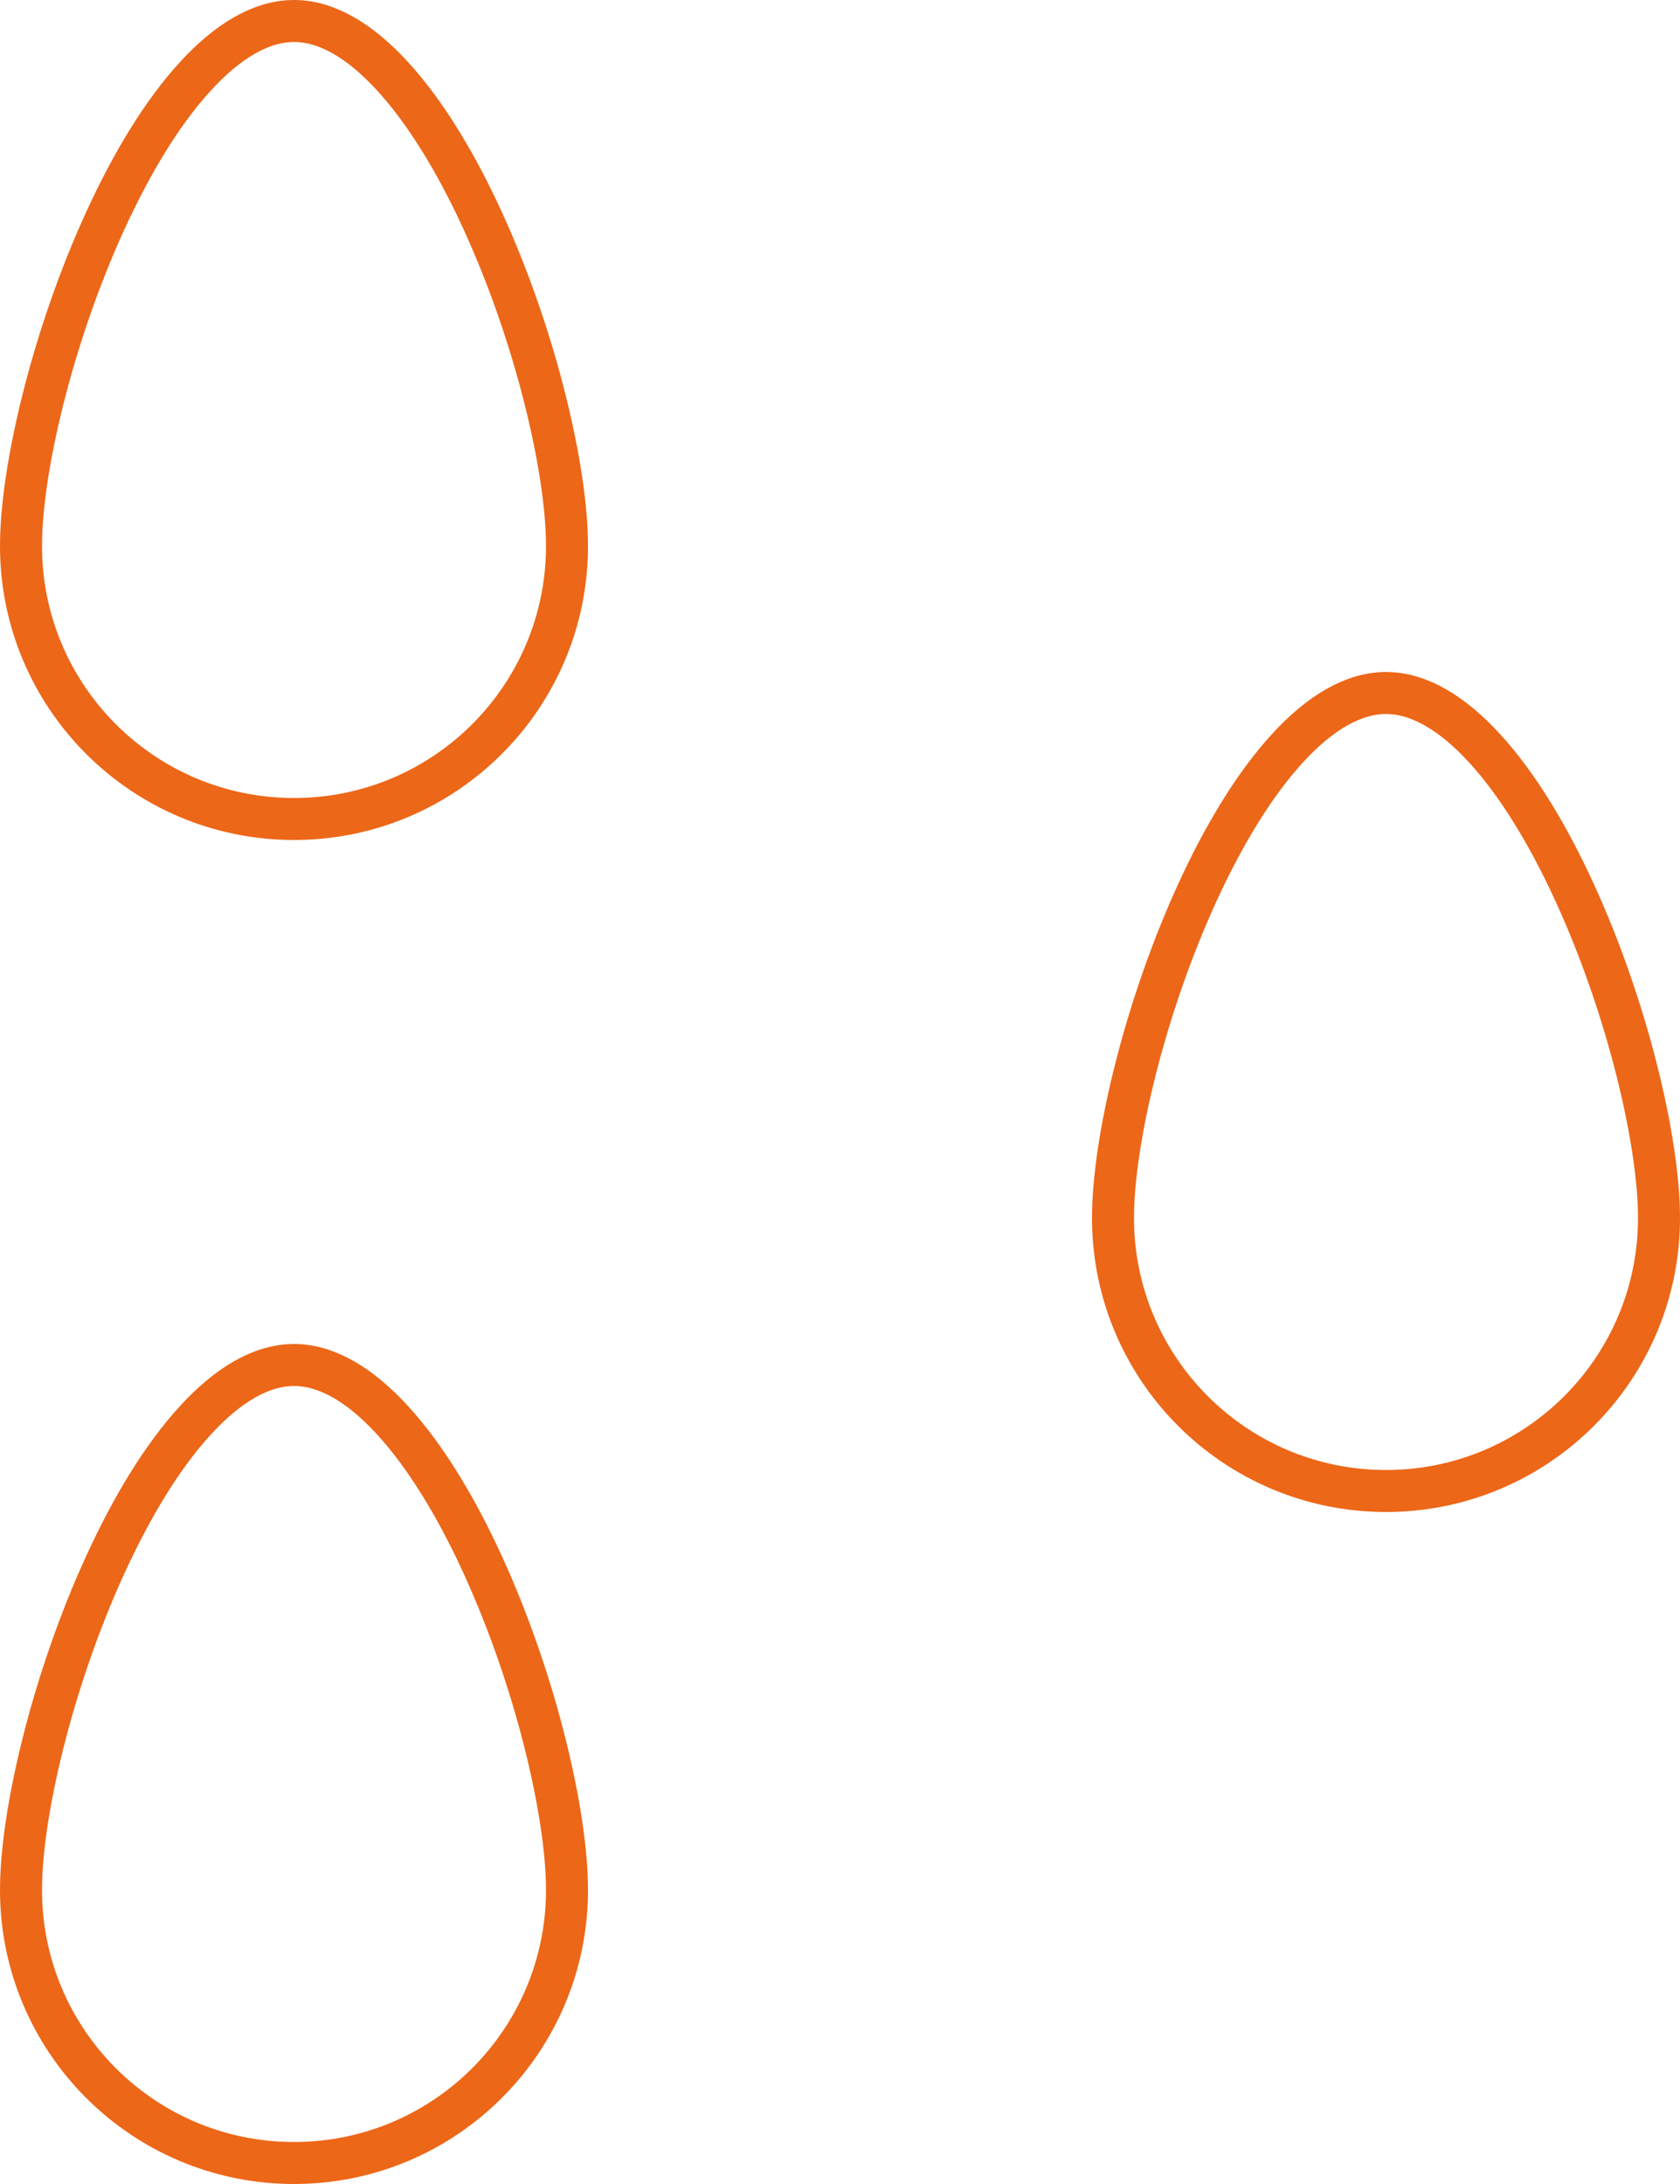
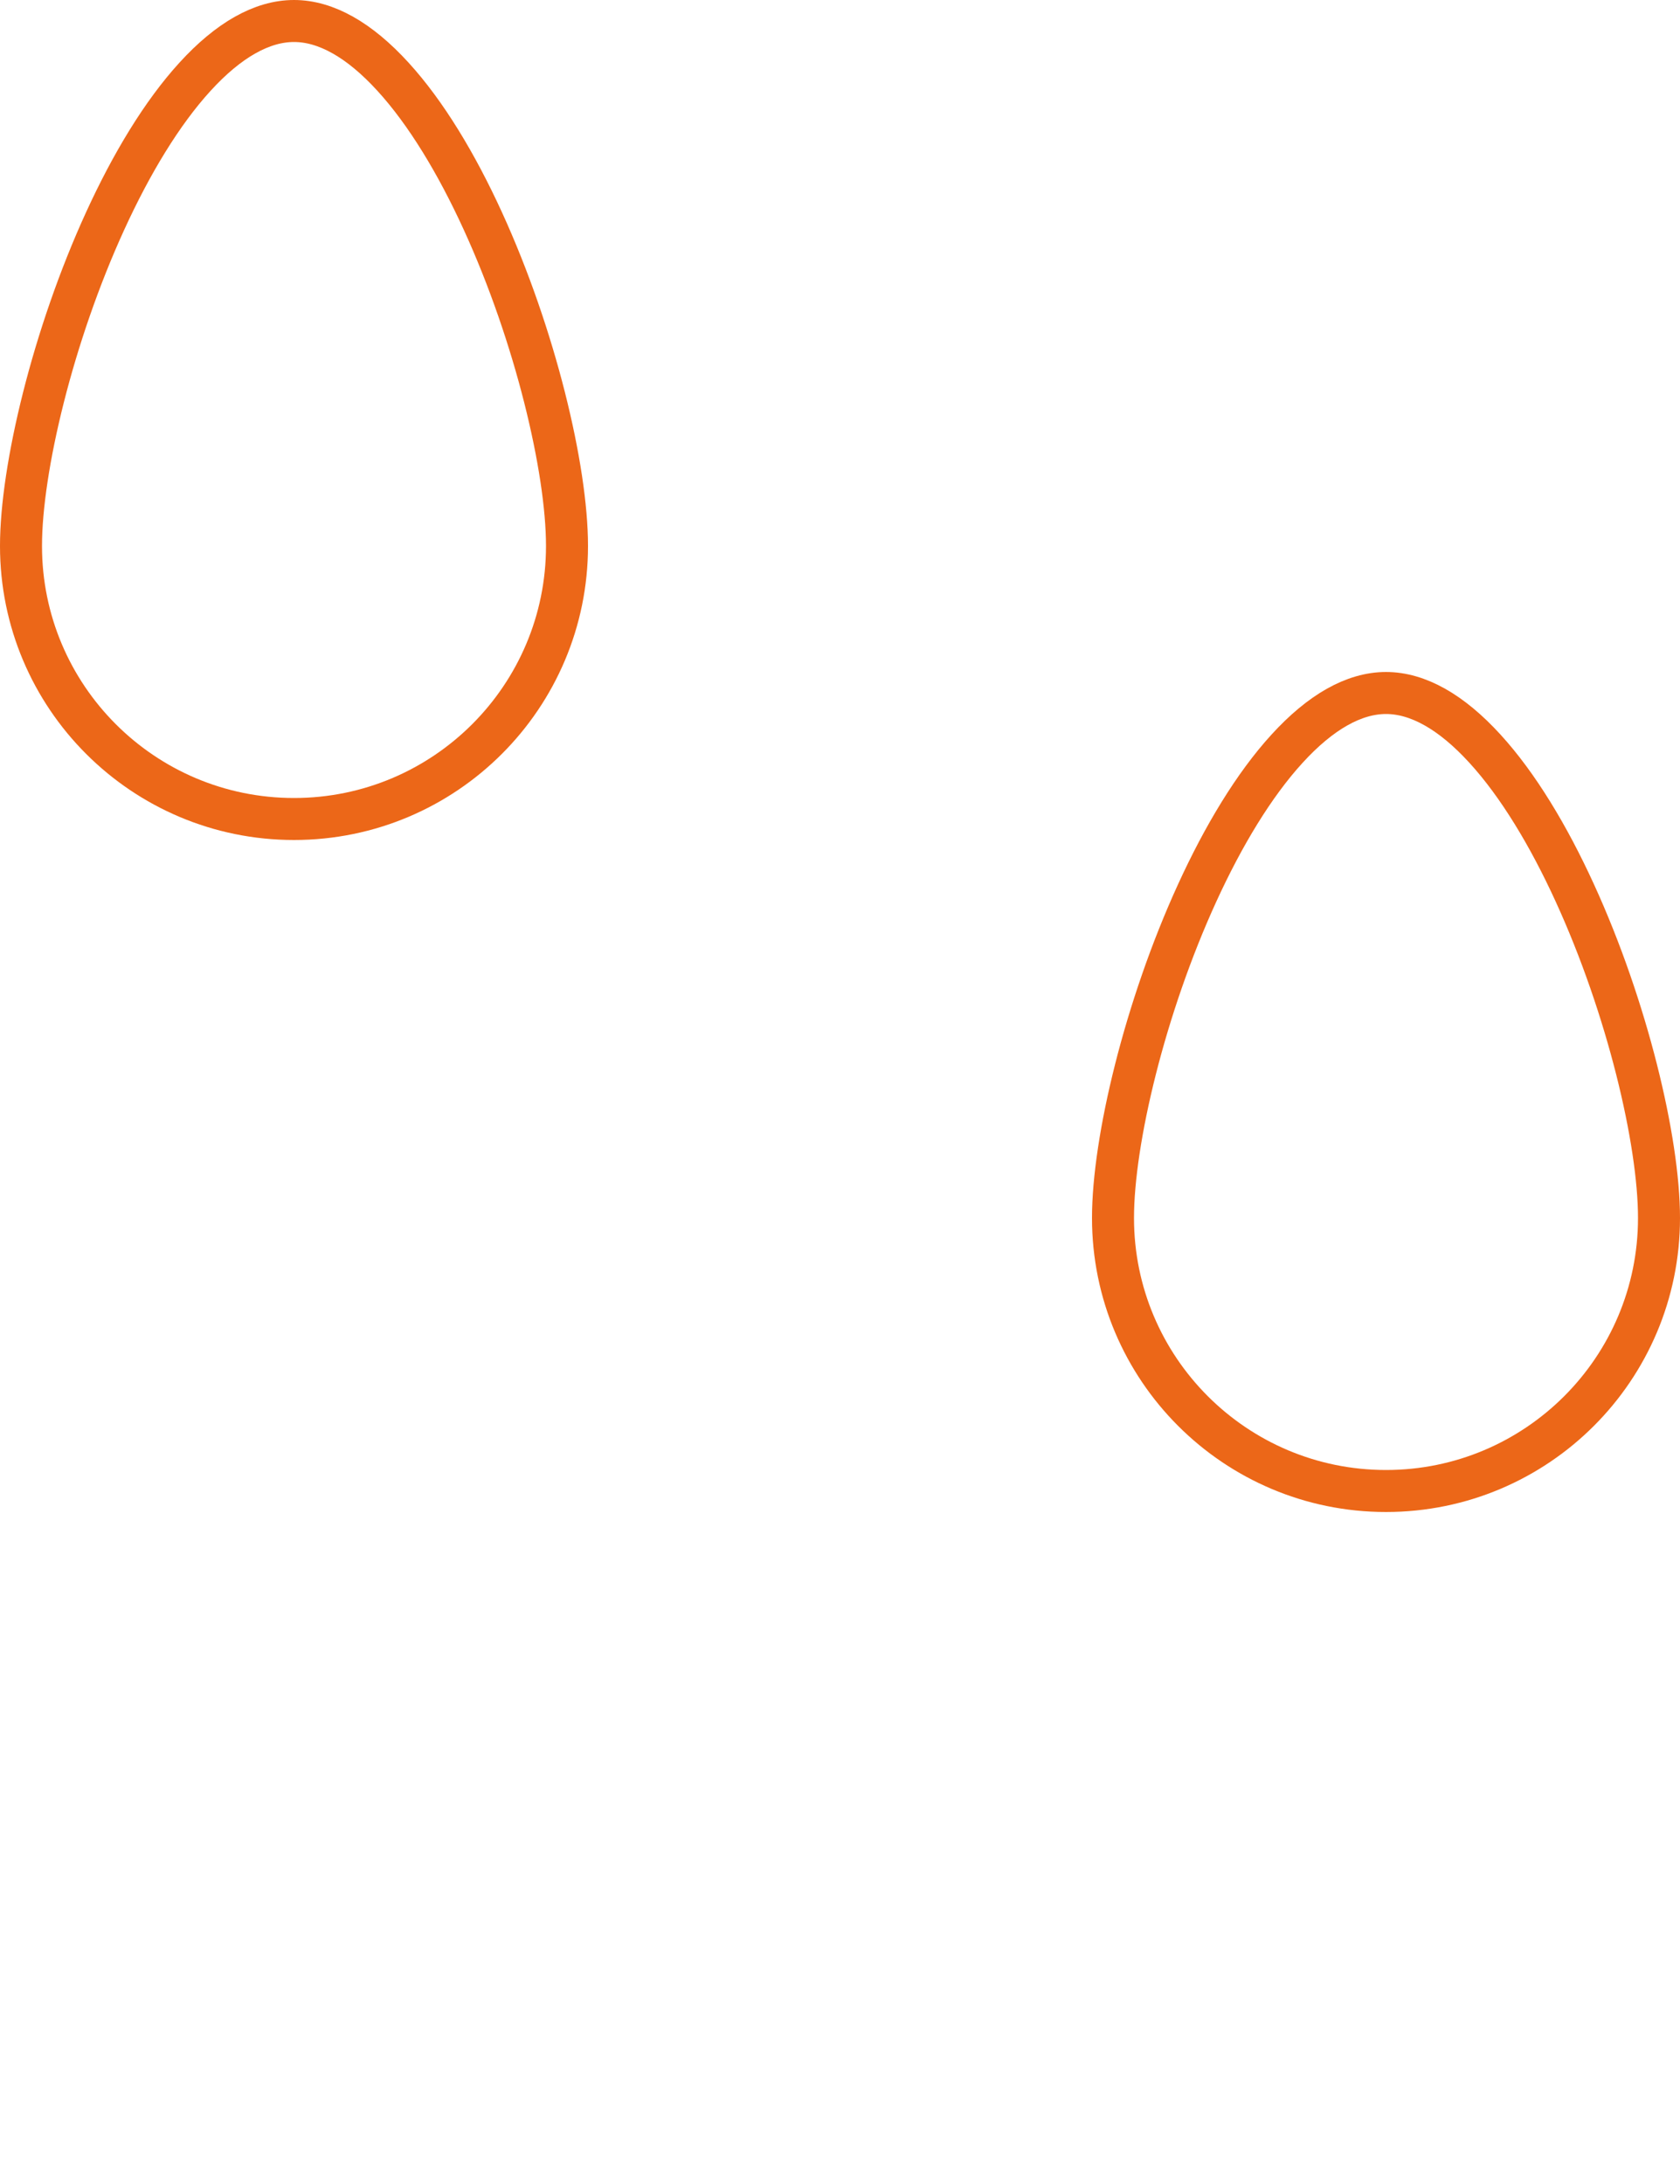
<svg xmlns="http://www.w3.org/2000/svg" width="40" height="52" viewBox="0 0 40 52" fill="none">
  <path d="M7 19.5C3.41 19.5 0.5 16.59 0.5 13C0.5 11.16 1.258 7.982 2.505 5.259C3.126 3.901 3.855 2.689 4.645 1.825C5.441 0.953 6.238 0.5 7 0.5C7.762 0.5 8.559 0.953 9.355 1.825C10.145 2.689 10.874 3.901 11.495 5.259C12.742 7.982 13.5 11.16 13.5 13C13.5 16.59 10.59 19.5 7 19.5Z" stroke="#EC6718" />
  <path d="M33 35.5C29.41 35.5 26.5 32.59 26.5 29C26.5 27.16 27.258 23.982 28.505 21.259C29.126 19.901 29.855 18.689 30.645 17.825C31.441 16.953 32.238 16.5 33 16.5C33.762 16.5 34.559 16.953 35.355 17.825C36.145 18.689 36.874 19.901 37.495 21.259C38.742 23.982 39.5 27.16 39.5 29C39.5 32.59 36.59 35.5 33 35.5Z" stroke="#EC6718" />
-   <path d="M7 51.5C3.41 51.5 0.5 48.59 0.5 45C0.5 43.16 1.258 39.982 2.505 37.259C3.126 35.901 3.855 34.689 4.645 33.825C5.441 32.953 6.238 32.5 7 32.5C7.762 32.5 8.559 32.953 9.355 33.825C10.145 34.689 10.874 35.901 11.495 37.259C12.742 39.982 13.5 43.16 13.5 45C13.5 48.59 10.59 51.5 7 51.5Z" stroke="#EC6718" />
</svg>